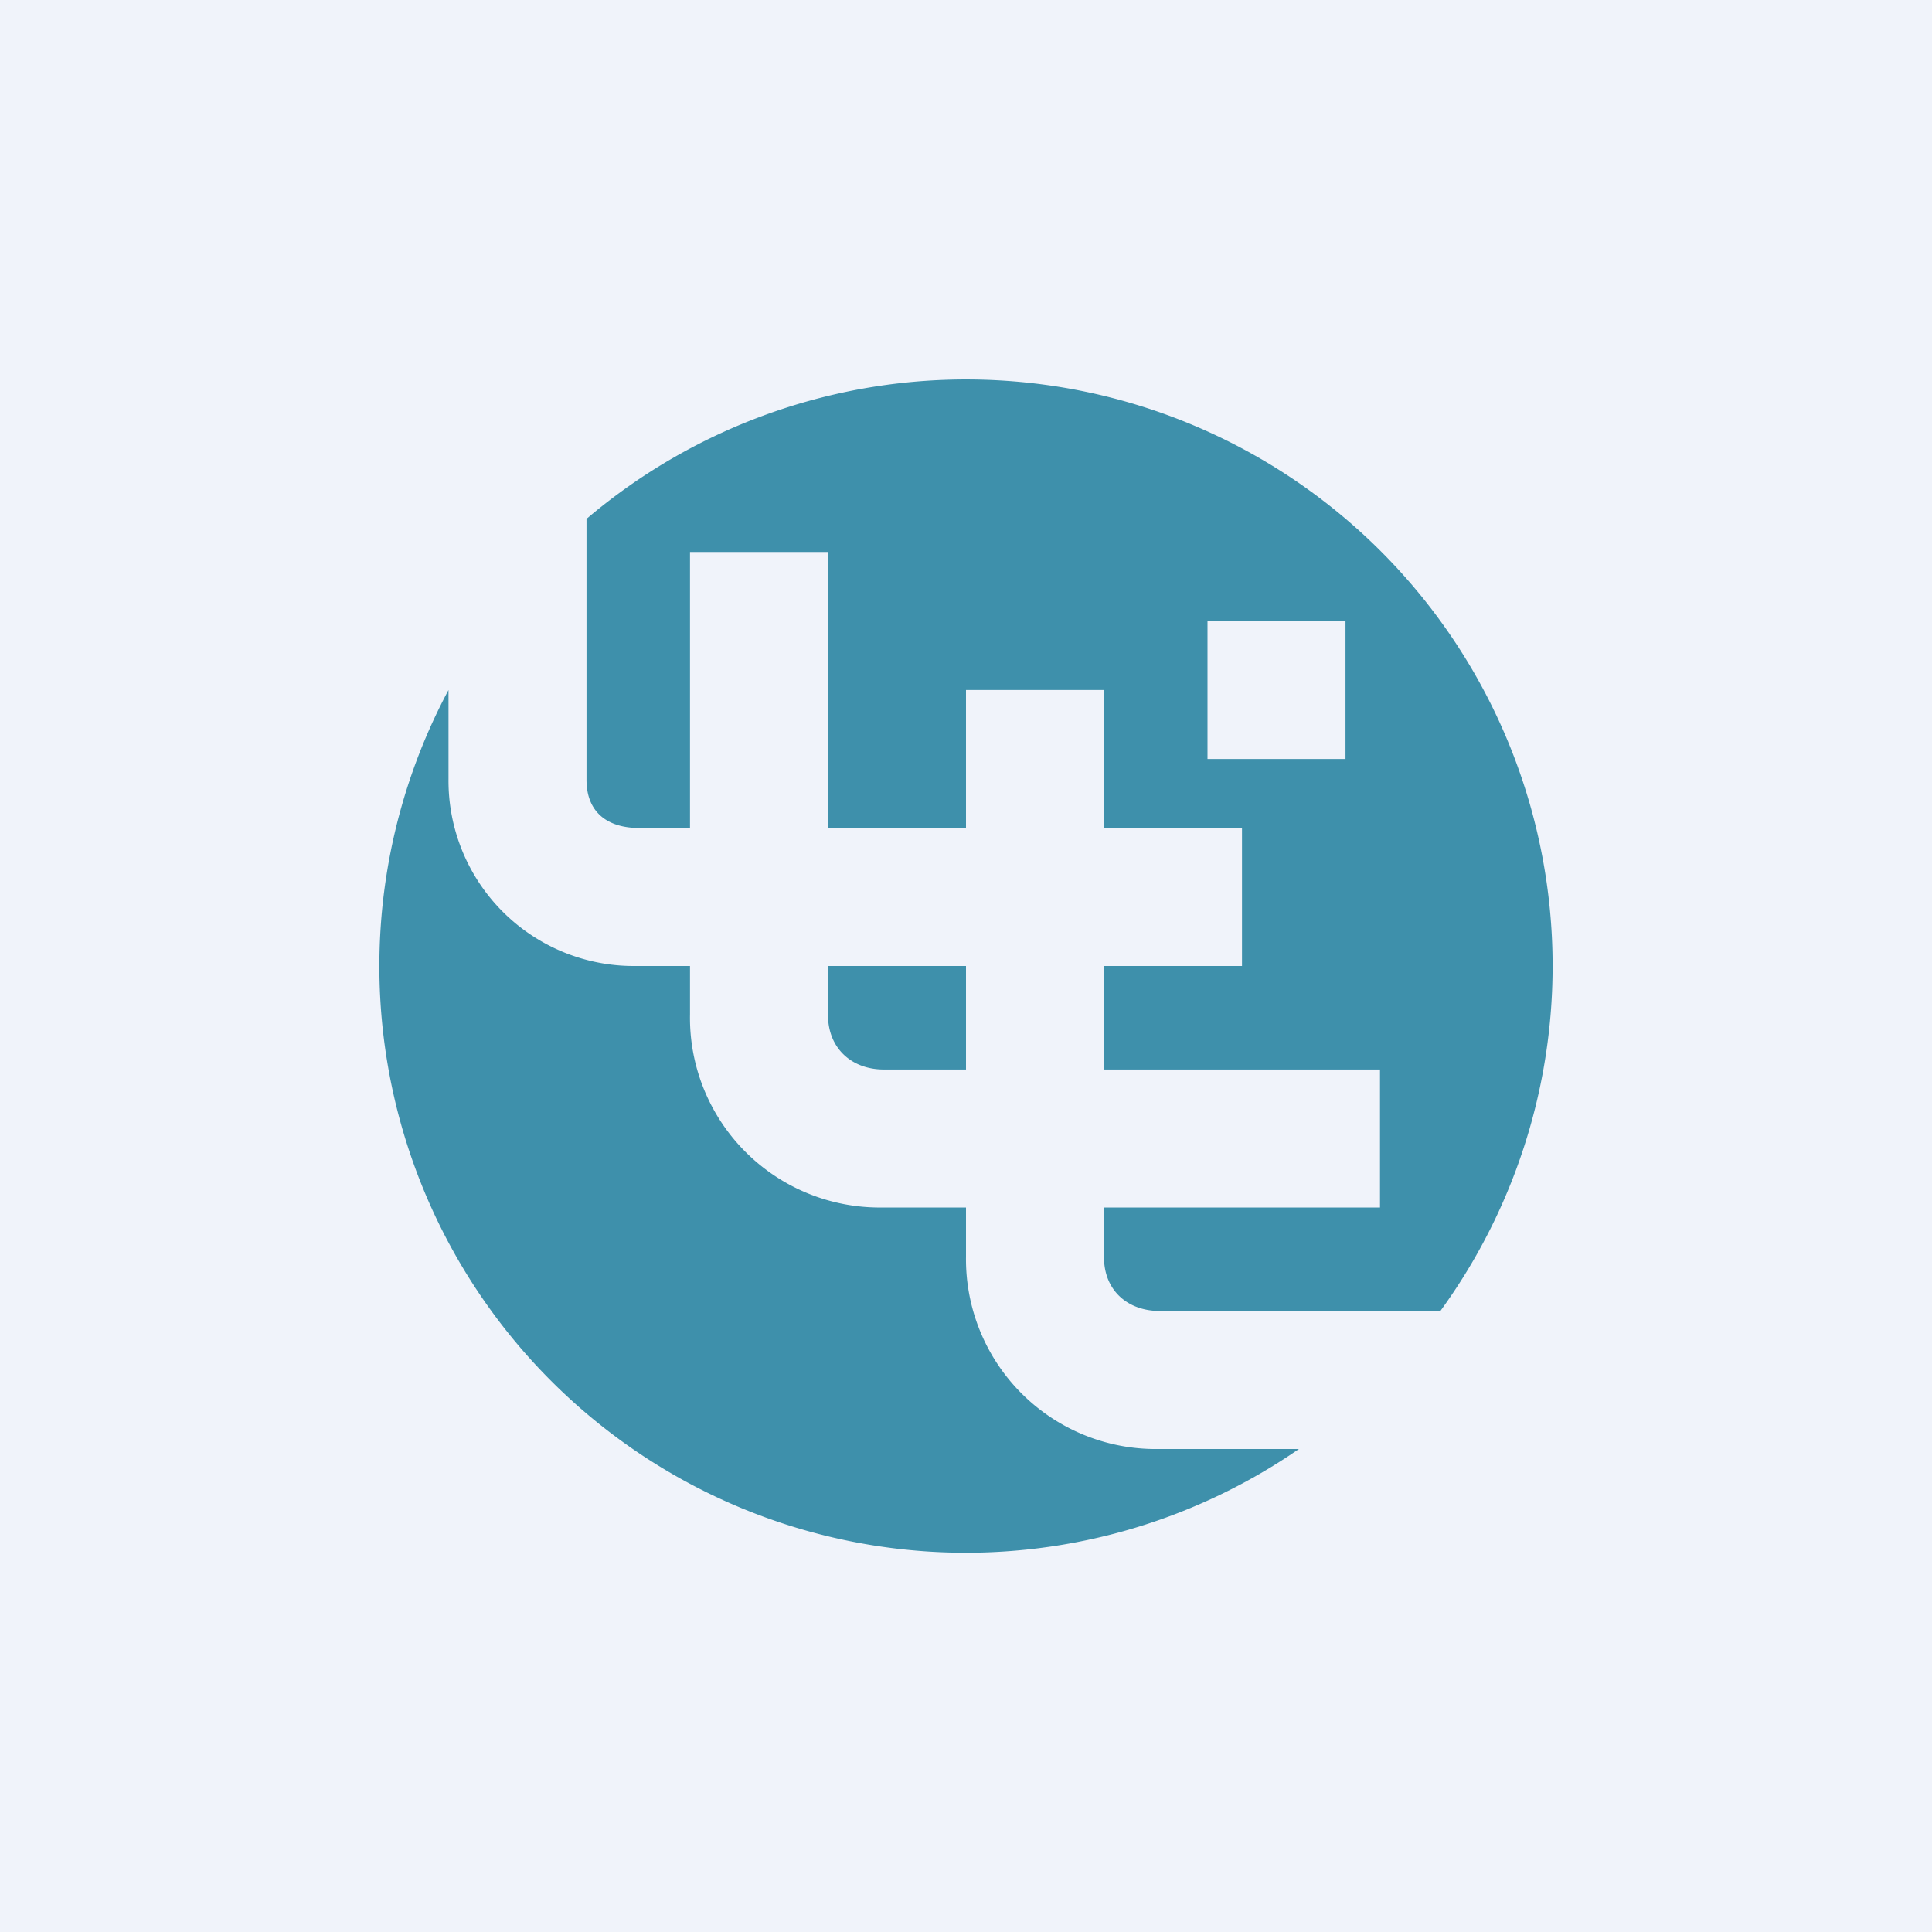
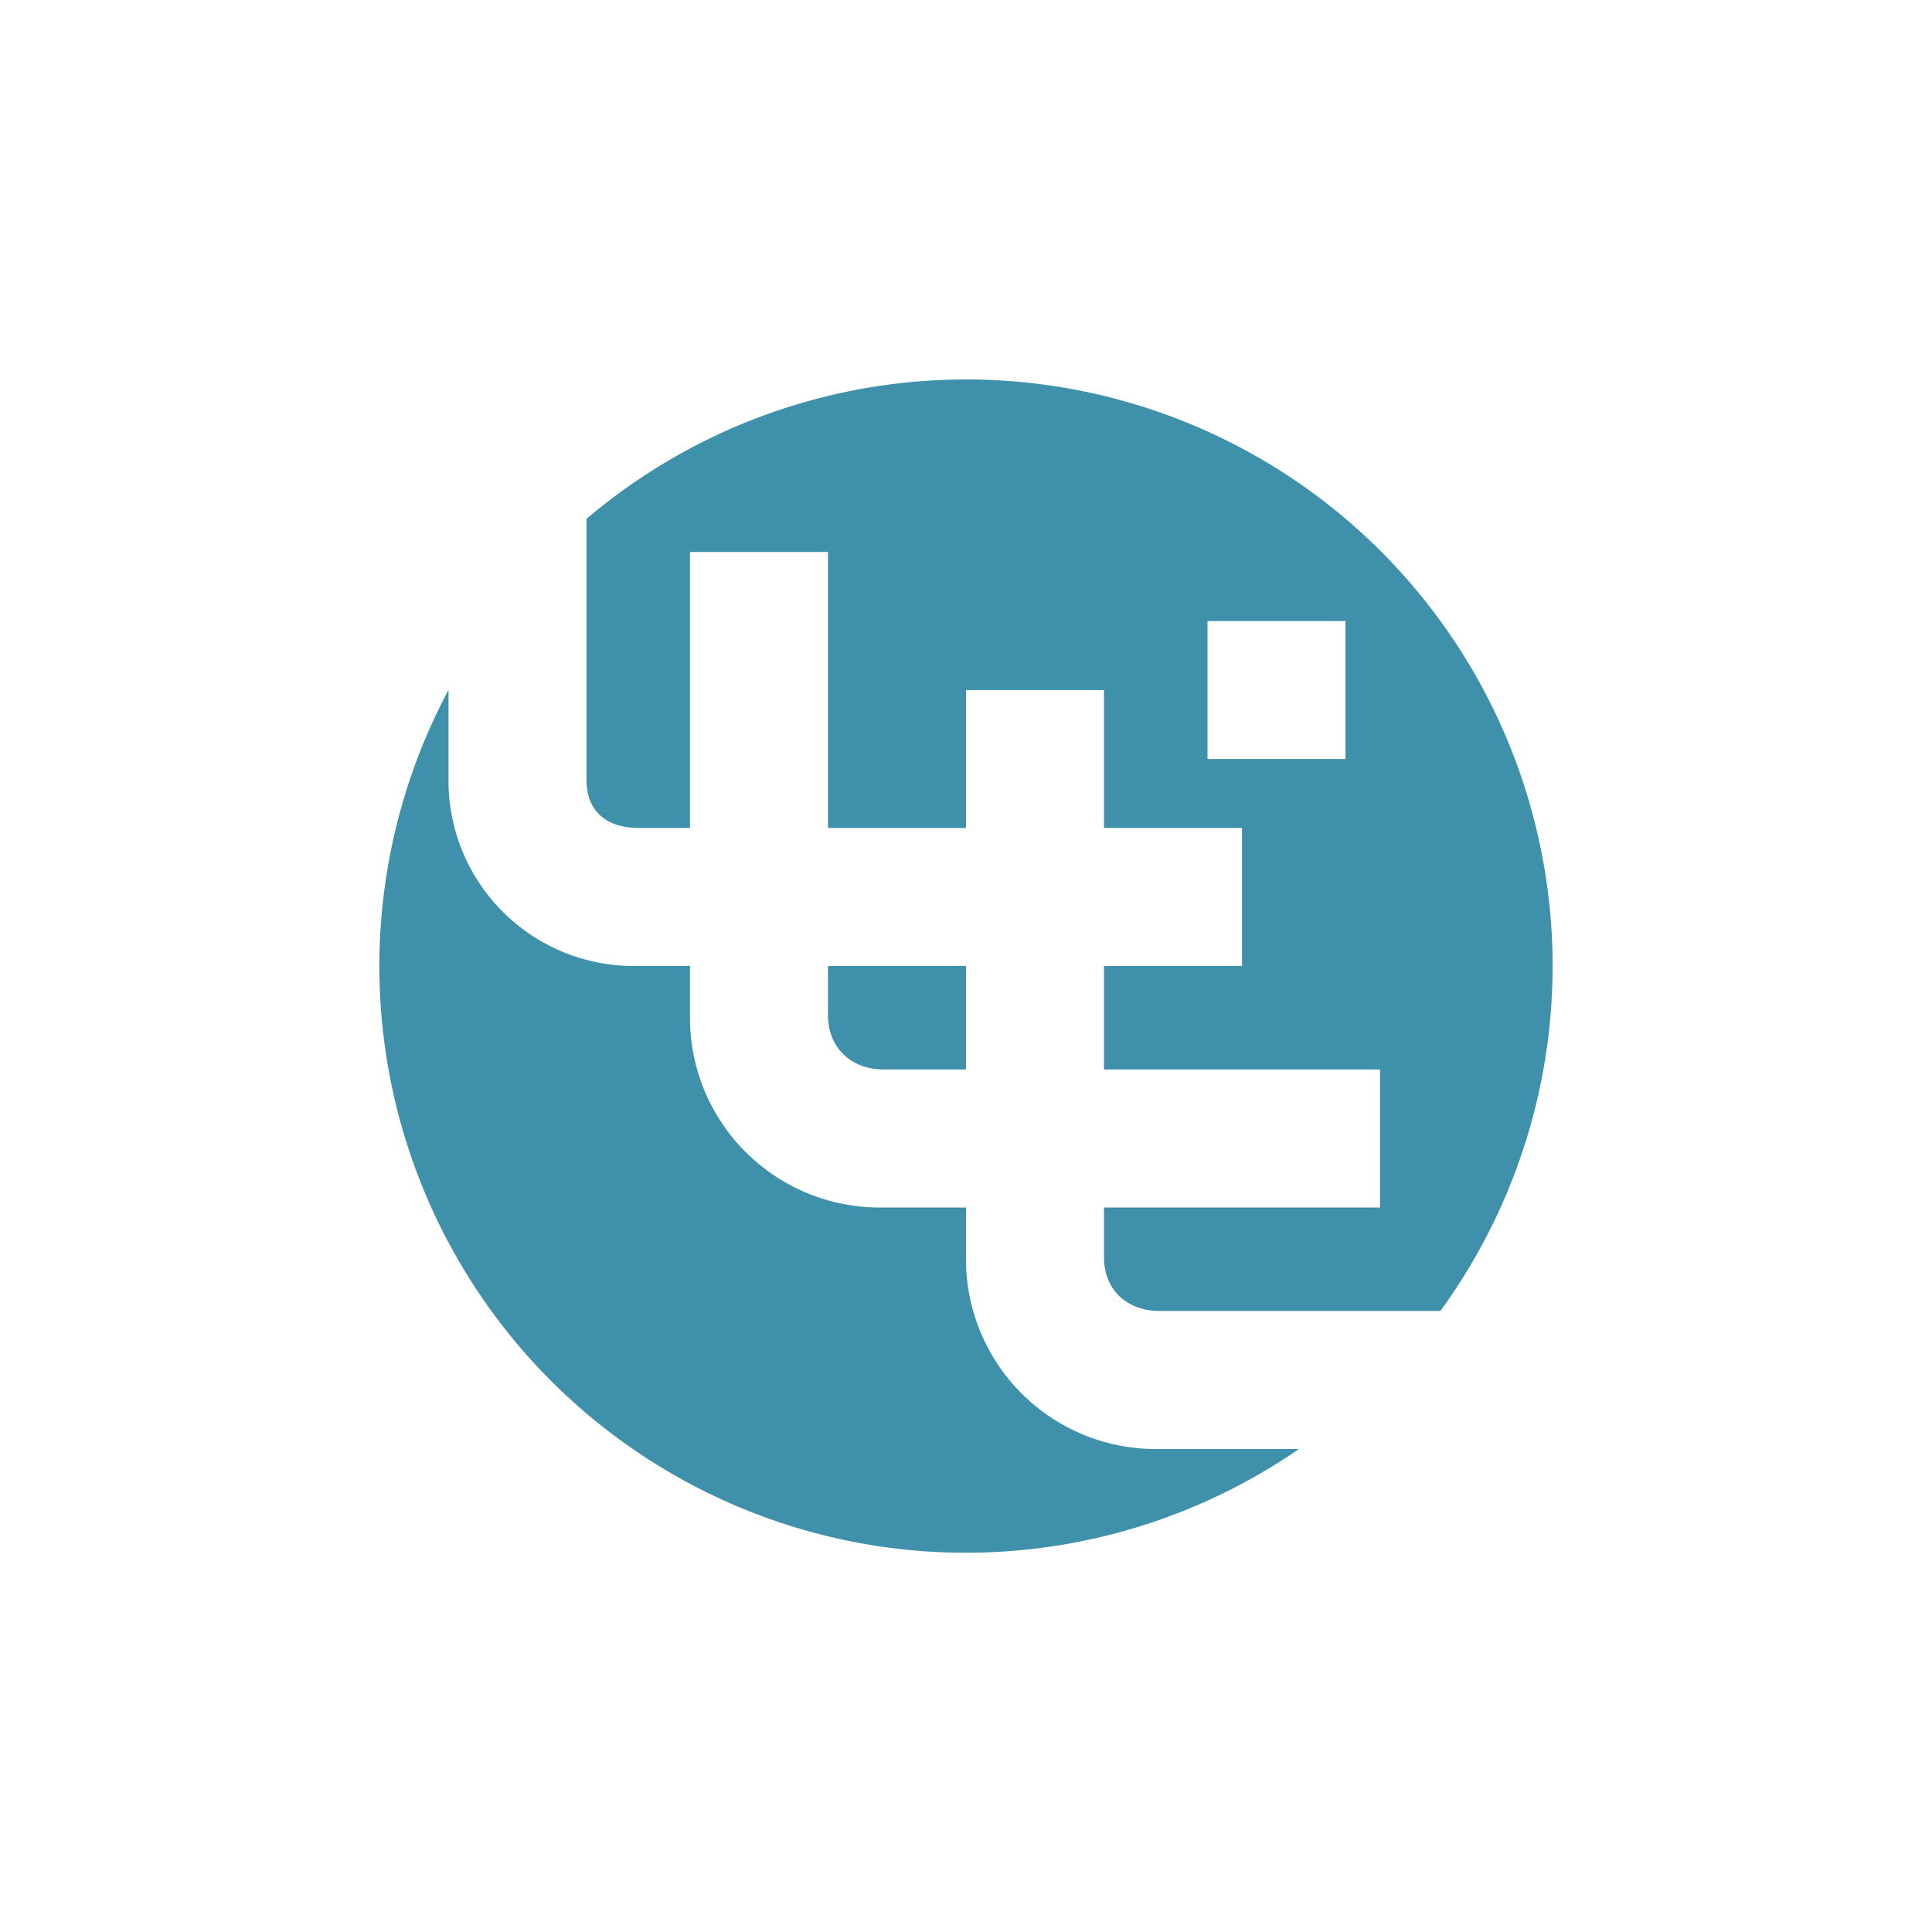
<svg xmlns="http://www.w3.org/2000/svg" width="56" height="56" viewBox="0 0 56 56">
-   <path fill="#F0F3FA" d="M0 0h56v56H0z" />
  <path d="M41.75 38A17 17 0 0 0 17 15.04v7.56c0 .94.6 1.4 1.53 1.4H20v-8h4v8h4v-4h4v4h4v4h-4v3h8v4h-8v1.44c0 .96.68 1.56 1.62 1.56h8.13Zm-4.1 4A17 17 0 0 1 13 20v2.59A5.37 5.37 0 0 0 18.33 28H20v1.4a5.5 5.5 0 0 0 5.42 5.6H28v1.43A5.5 5.5 0 0 0 33.42 42h4.23ZM28 31v-3h-4v1.42c0 .96.68 1.58 1.62 1.58H28Zm7-13h4v4h-4v-4Z" fill="#3E90AB" />
</svg>